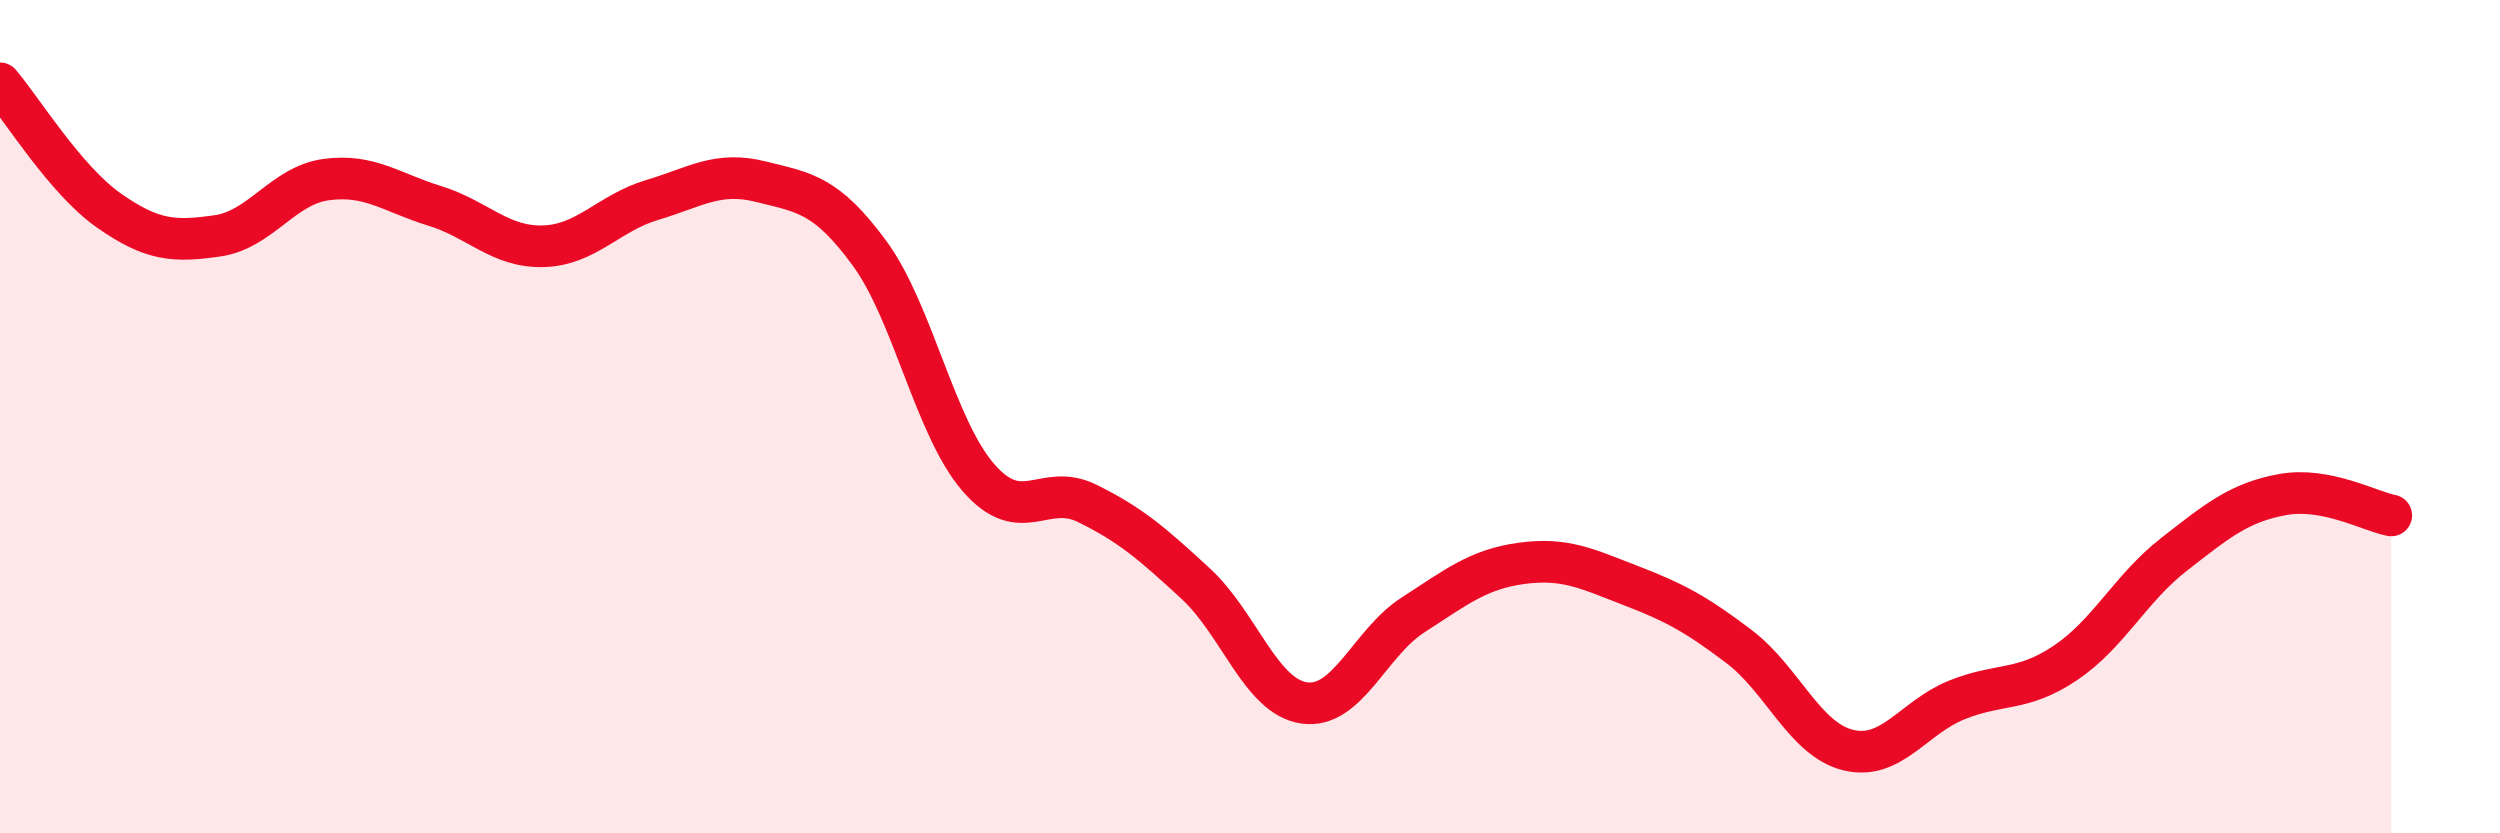
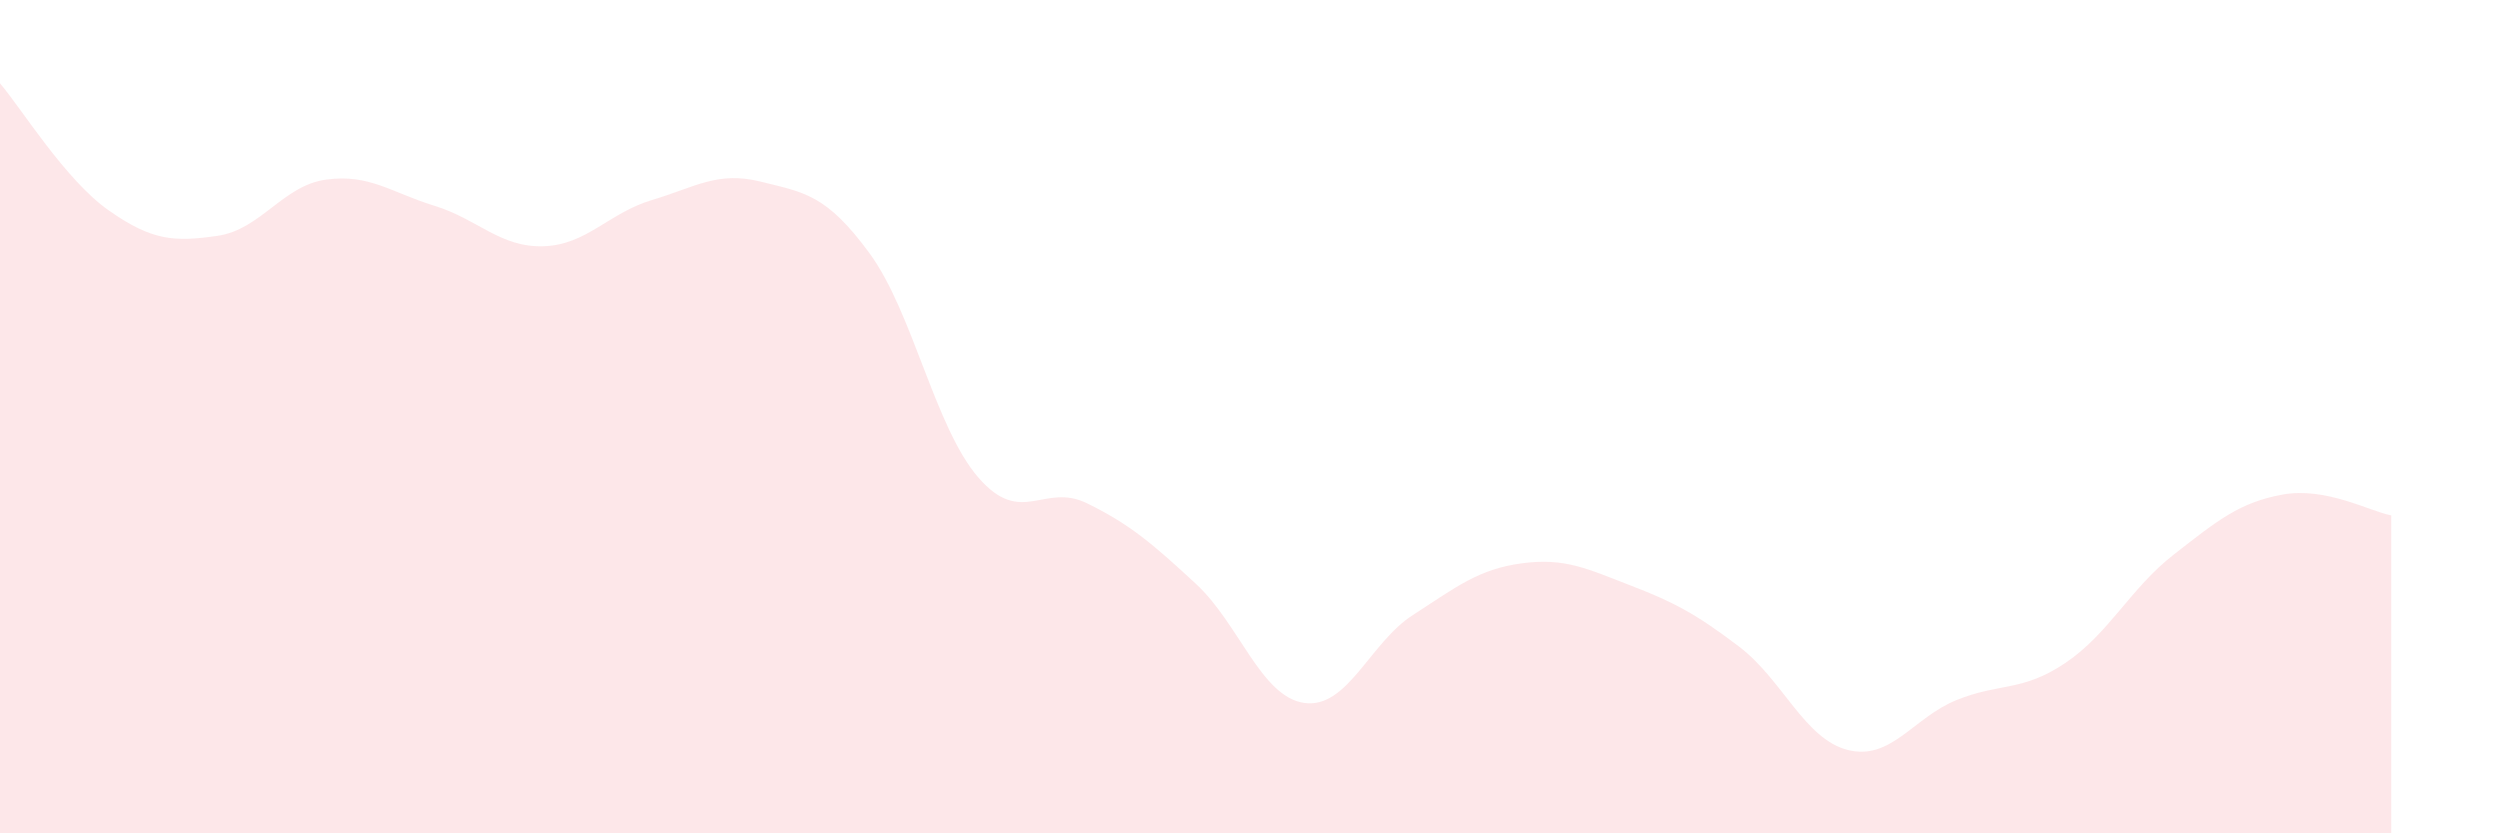
<svg xmlns="http://www.w3.org/2000/svg" width="60" height="20" viewBox="0 0 60 20">
  <path d="M 0,2 C 0.52,2.61 1.57,4.32 2.61,5.05 C 3.65,5.78 4.18,5.81 5.22,5.66 C 6.26,5.51 6.79,4.45 7.83,4.31 C 8.87,4.17 9.39,4.62 10.43,4.94 C 11.47,5.26 12,5.94 13.04,5.91 C 14.08,5.88 14.61,5.11 15.65,4.8 C 16.69,4.49 17.22,4.1 18.26,4.36 C 19.3,4.62 19.83,4.66 20.87,6.08 C 21.91,7.5 22.44,10.26 23.48,11.46 C 24.52,12.66 25.05,11.57 26.09,12.08 C 27.13,12.59 27.66,13.05 28.7,14.01 C 29.74,14.97 30.26,16.72 31.3,16.87 C 32.34,17.02 32.87,15.43 33.91,14.76 C 34.95,14.09 35.48,13.66 36.52,13.52 C 37.56,13.38 38.09,13.65 39.13,14.05 C 40.17,14.45 40.7,14.73 41.74,15.52 C 42.78,16.31 43.31,17.74 44.35,18 C 45.39,18.26 45.92,17.22 46.96,16.8 C 48,16.38 48.53,16.61 49.57,15.91 C 50.61,15.21 51.13,14.12 52.17,13.31 C 53.21,12.5 53.74,12.06 54.78,11.87 C 55.82,11.68 56.87,12.27 57.39,12.37L57.39 20L0 20Z" fill="#EB0A25" opacity="0.1" stroke-linecap="round" stroke-linejoin="round" />
-   <path d="M 0,2 C 0.52,2.61 1.57,4.32 2.61,5.05 C 3.65,5.78 4.18,5.81 5.22,5.66 C 6.26,5.51 6.79,4.45 7.83,4.31 C 8.87,4.17 9.39,4.62 10.43,4.94 C 11.47,5.26 12,5.94 13.04,5.91 C 14.08,5.88 14.61,5.11 15.65,4.8 C 16.69,4.49 17.22,4.1 18.26,4.36 C 19.3,4.62 19.83,4.66 20.87,6.08 C 21.91,7.5 22.44,10.26 23.48,11.46 C 24.52,12.66 25.05,11.57 26.09,12.08 C 27.13,12.59 27.66,13.05 28.7,14.01 C 29.74,14.97 30.26,16.72 31.3,16.87 C 32.34,17.02 32.87,15.43 33.91,14.76 C 34.95,14.09 35.48,13.66 36.52,13.52 C 37.56,13.38 38.09,13.65 39.13,14.05 C 40.17,14.45 40.7,14.73 41.74,15.52 C 42.78,16.31 43.31,17.74 44.35,18 C 45.39,18.26 45.92,17.22 46.96,16.8 C 48,16.38 48.53,16.61 49.57,15.91 C 50.61,15.21 51.13,14.12 52.17,13.31 C 53.21,12.5 53.74,12.06 54.78,11.87 C 55.82,11.68 56.87,12.27 57.39,12.37" stroke="#EB0A25" stroke-width="1" fill="none" stroke-linecap="round" stroke-linejoin="round" />
</svg>